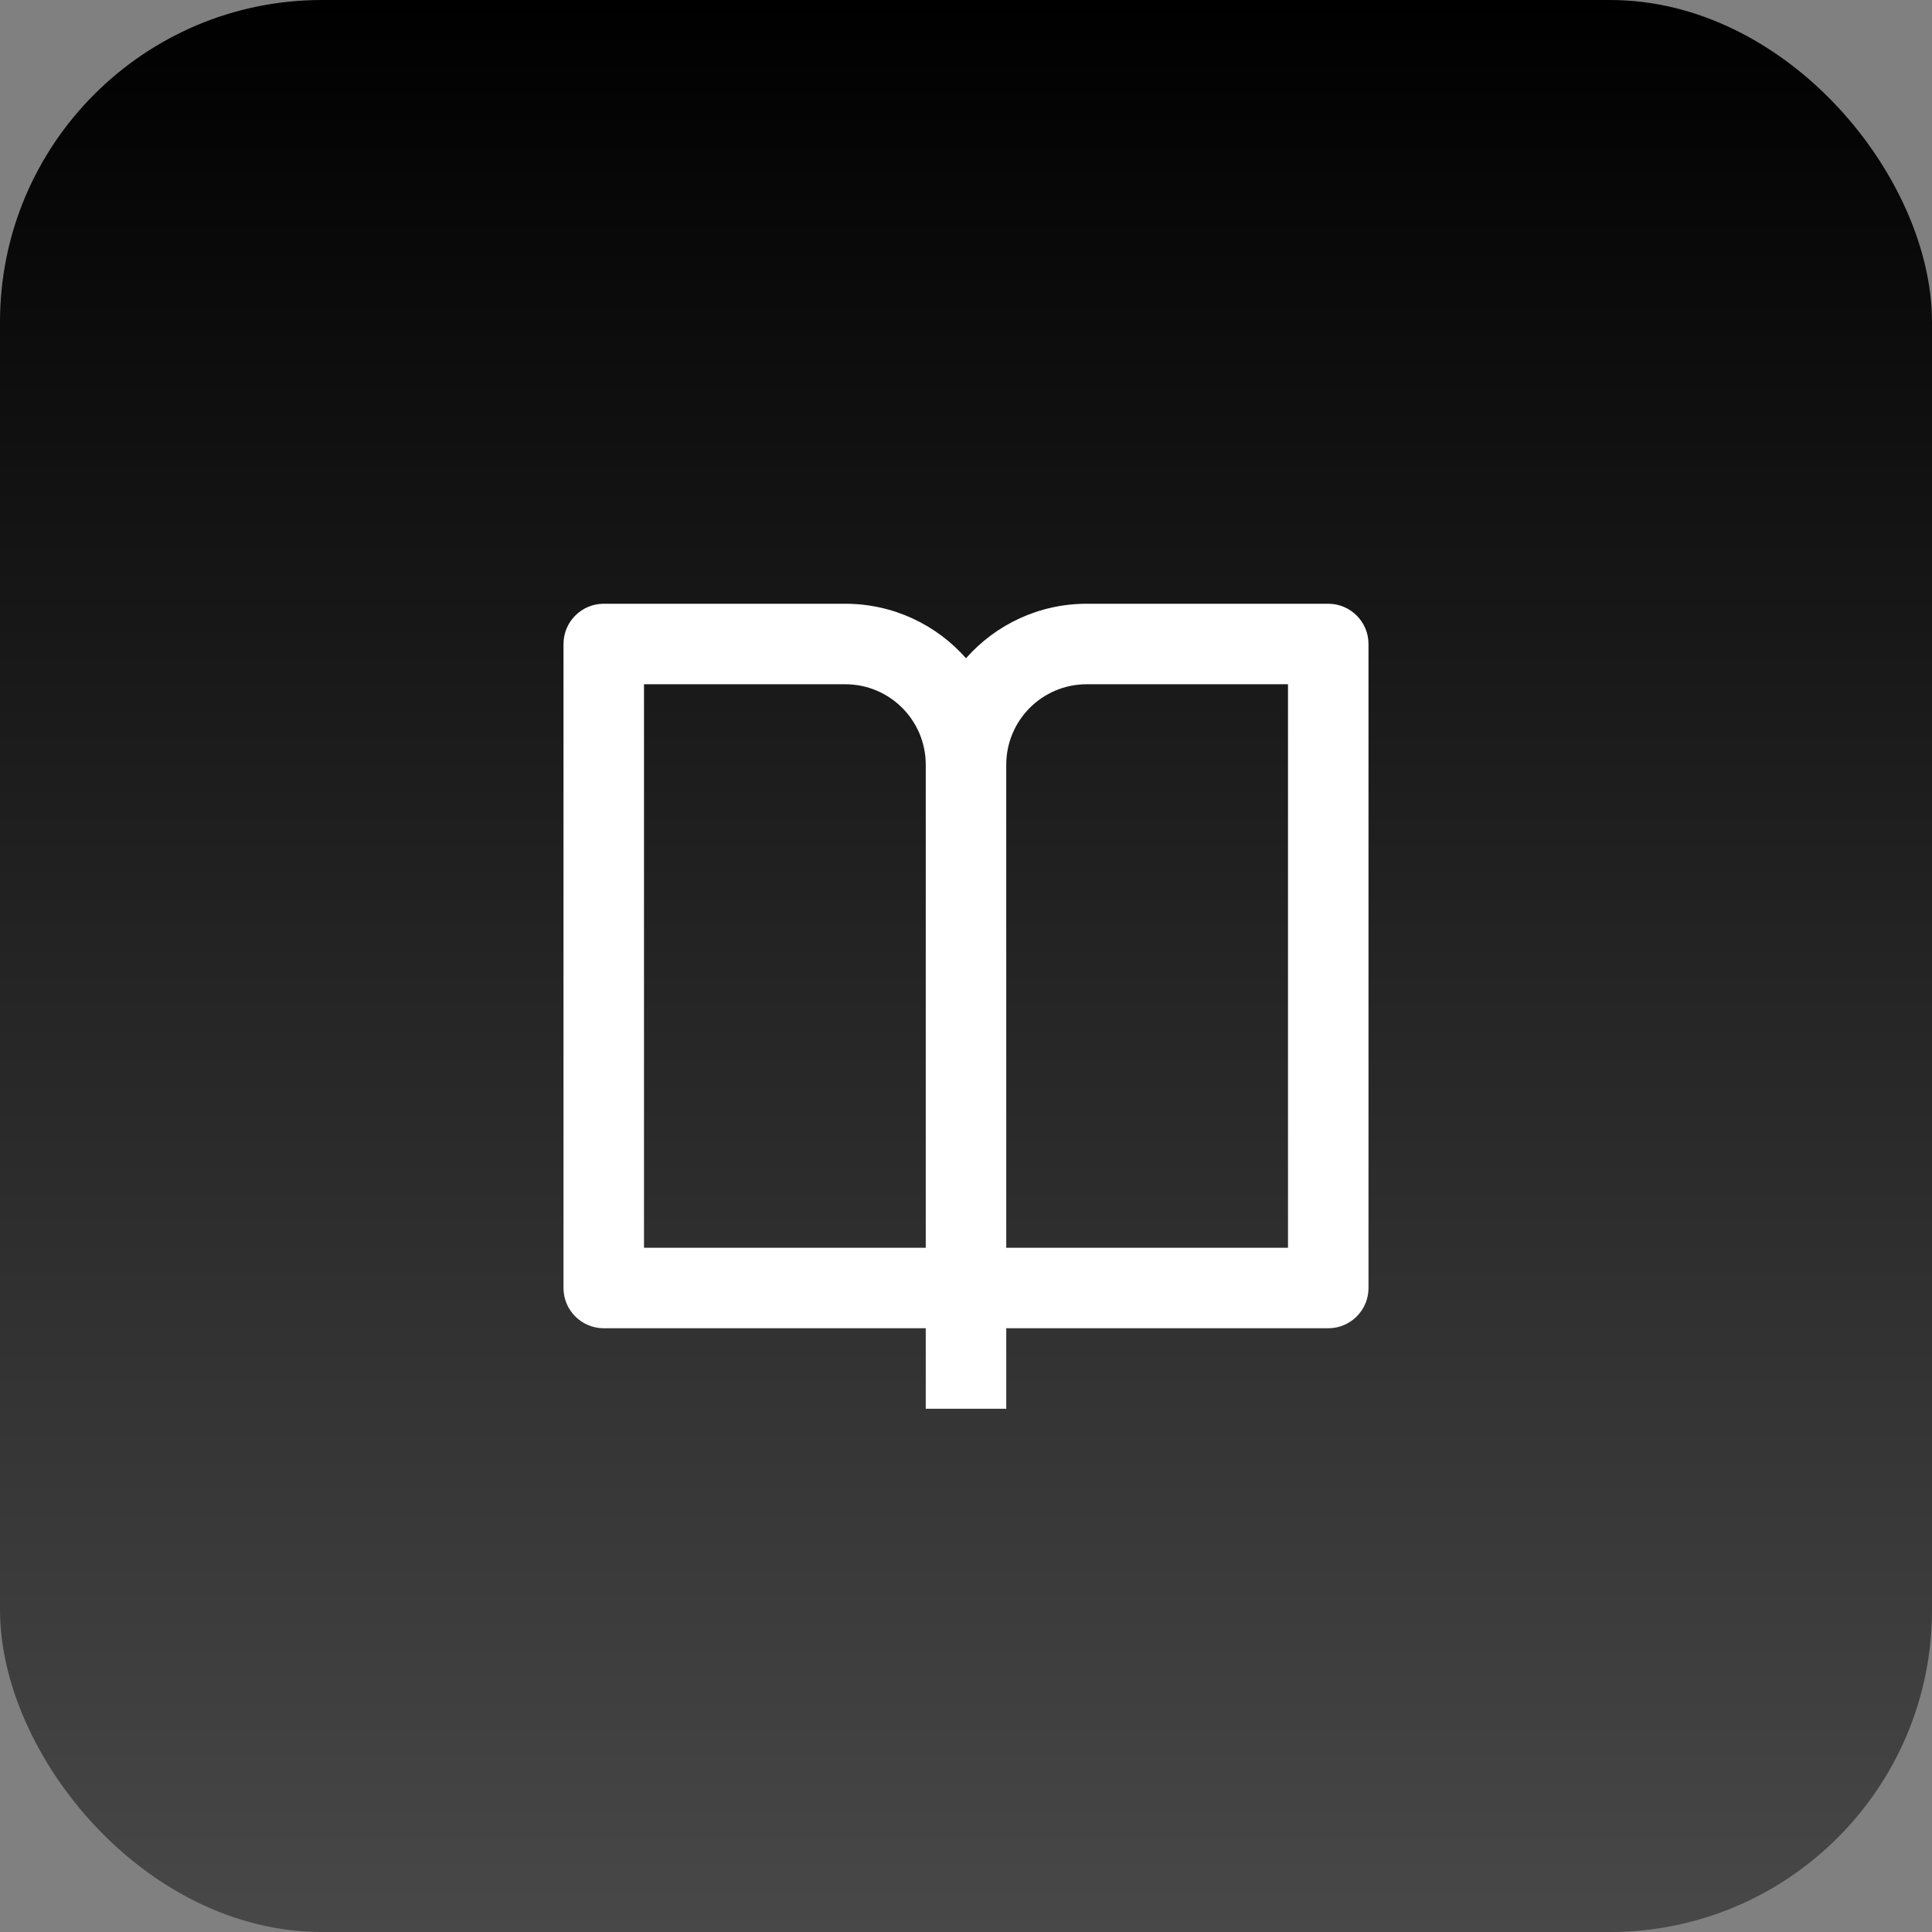
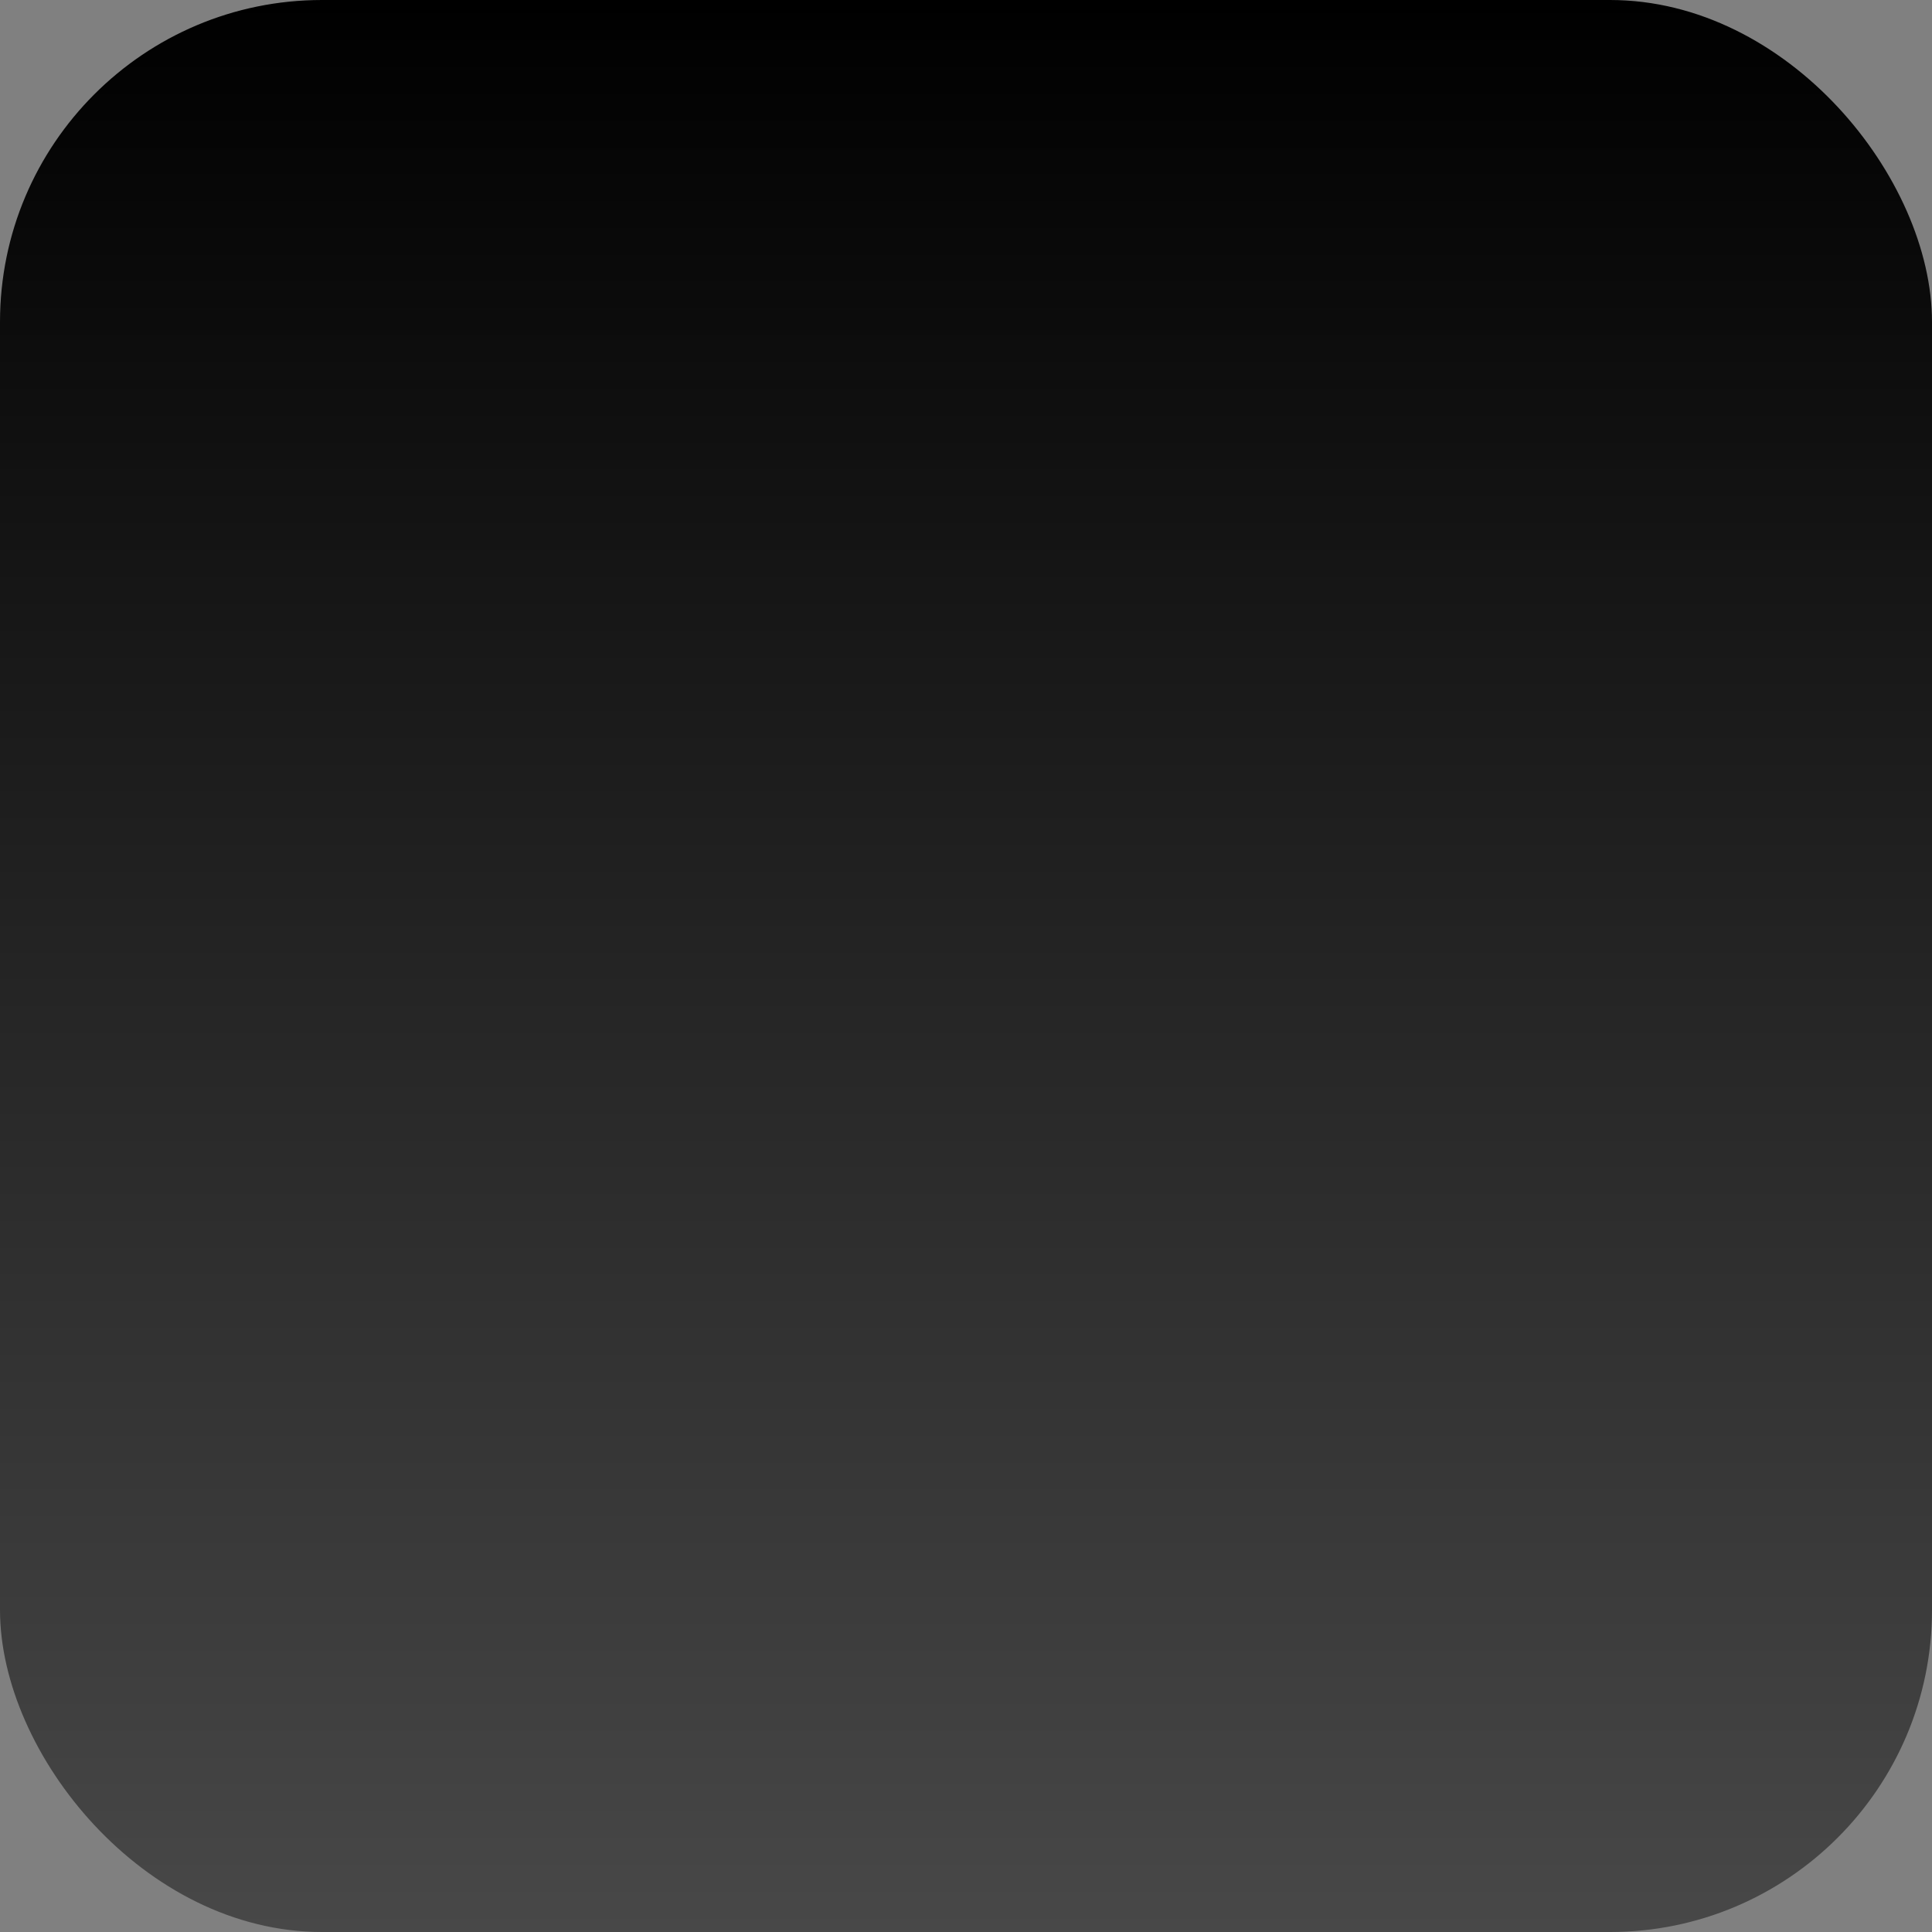
<svg xmlns="http://www.w3.org/2000/svg" width="48" height="48" viewBox="0 0 48 48" fill="none">
  <rect x="0" y="0" width="48" height="48" fill="#808080" stroke="none" />
  <g clip-path="url(#clip0_204_283)">
    <rect width="48" height="48" rx="8" fill="url(#paint0_linear_204_283)" />
-     <path d="M25 33V35H23V33H15C14.448 33 14 32.552 14 32V16C14 15.448 14.448 15 15 15H21C22.195 15 23.267 15.524 24 16.354C24.733 15.524 25.805 15 27 15H33C33.552 15 34 15.448 34 16V32C34 32.552 33.552 33 33 33H25ZM32 31V17H27C25.895 17 25 17.895 25 19V31H32ZM23 31V19C23 17.895 22.105 17 21 17H16V31H23Z" fill="white" />
  </g>
  <defs>
    <linearGradient id="paint0_linear_204_283" x1="24" y1="0" x2="24" y2="48" gradientUnits="userSpaceOnUse">
      <stop />
      <stop offset="1" stop-color="#484848" />
    </linearGradient>
    <clipPath id="clip0_204_283">
      <rect width="48" height="48" rx="8" fill="white" />
    </clipPath>
  </defs>
</svg>